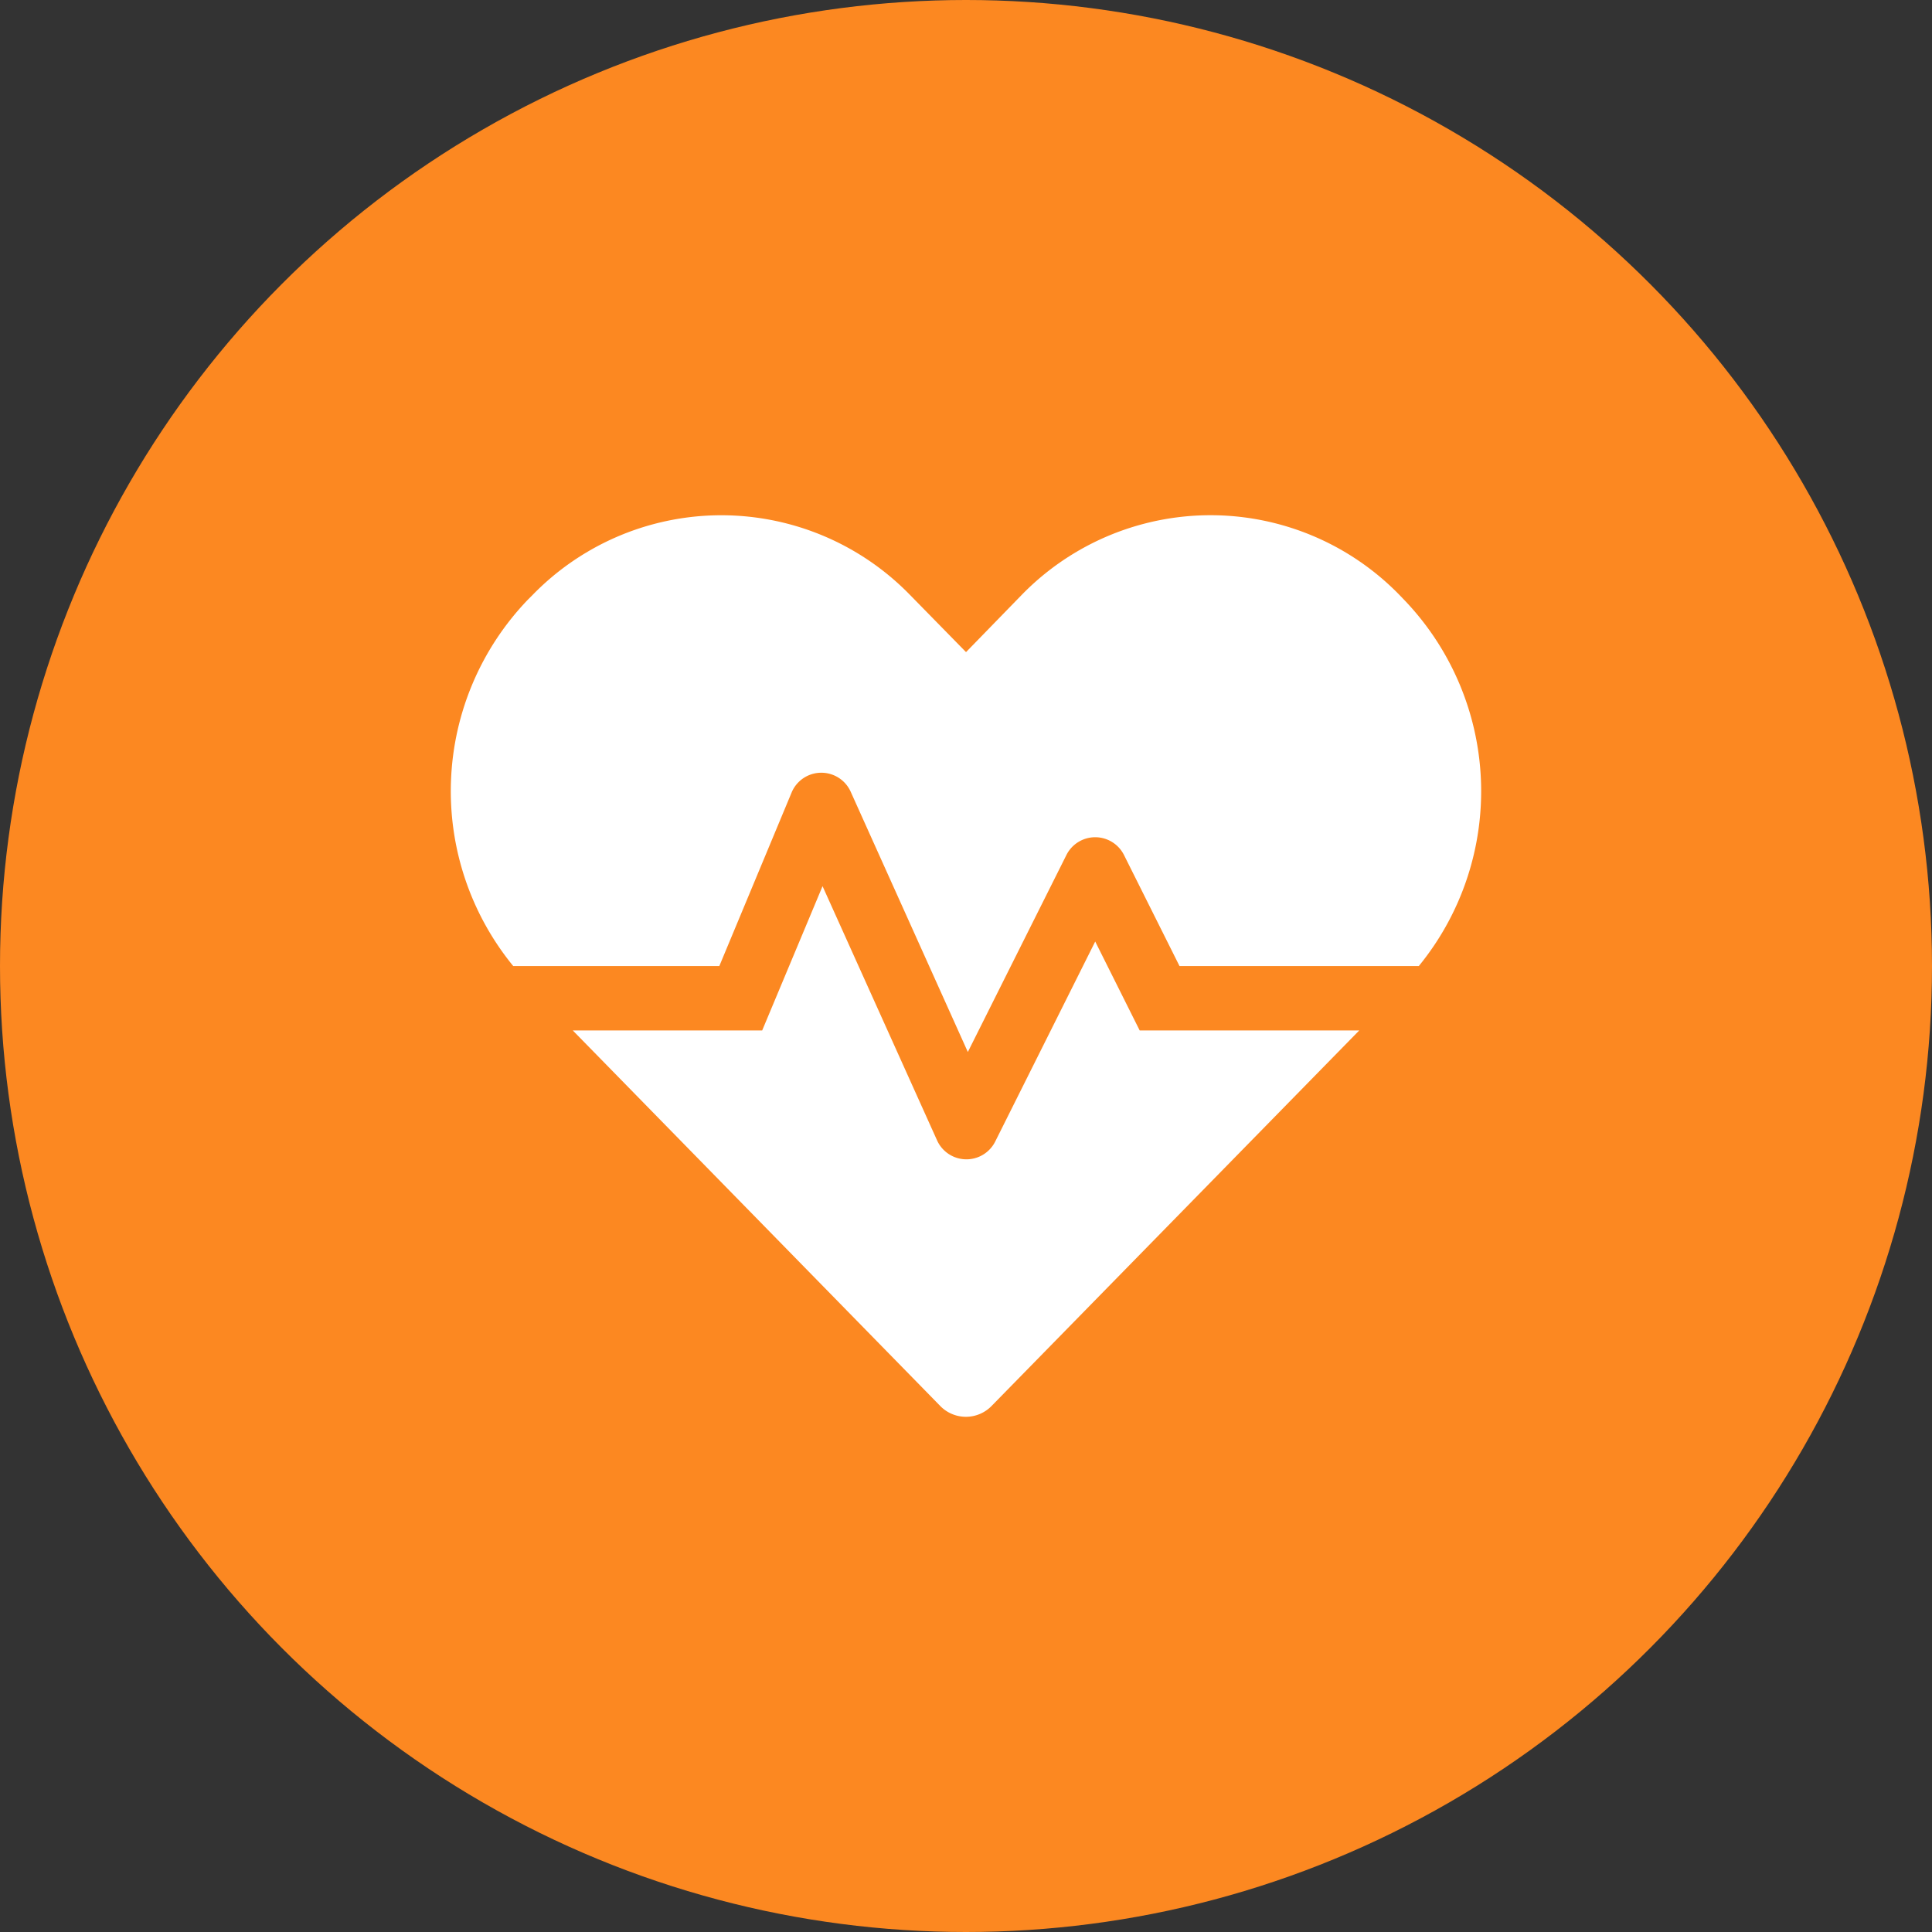
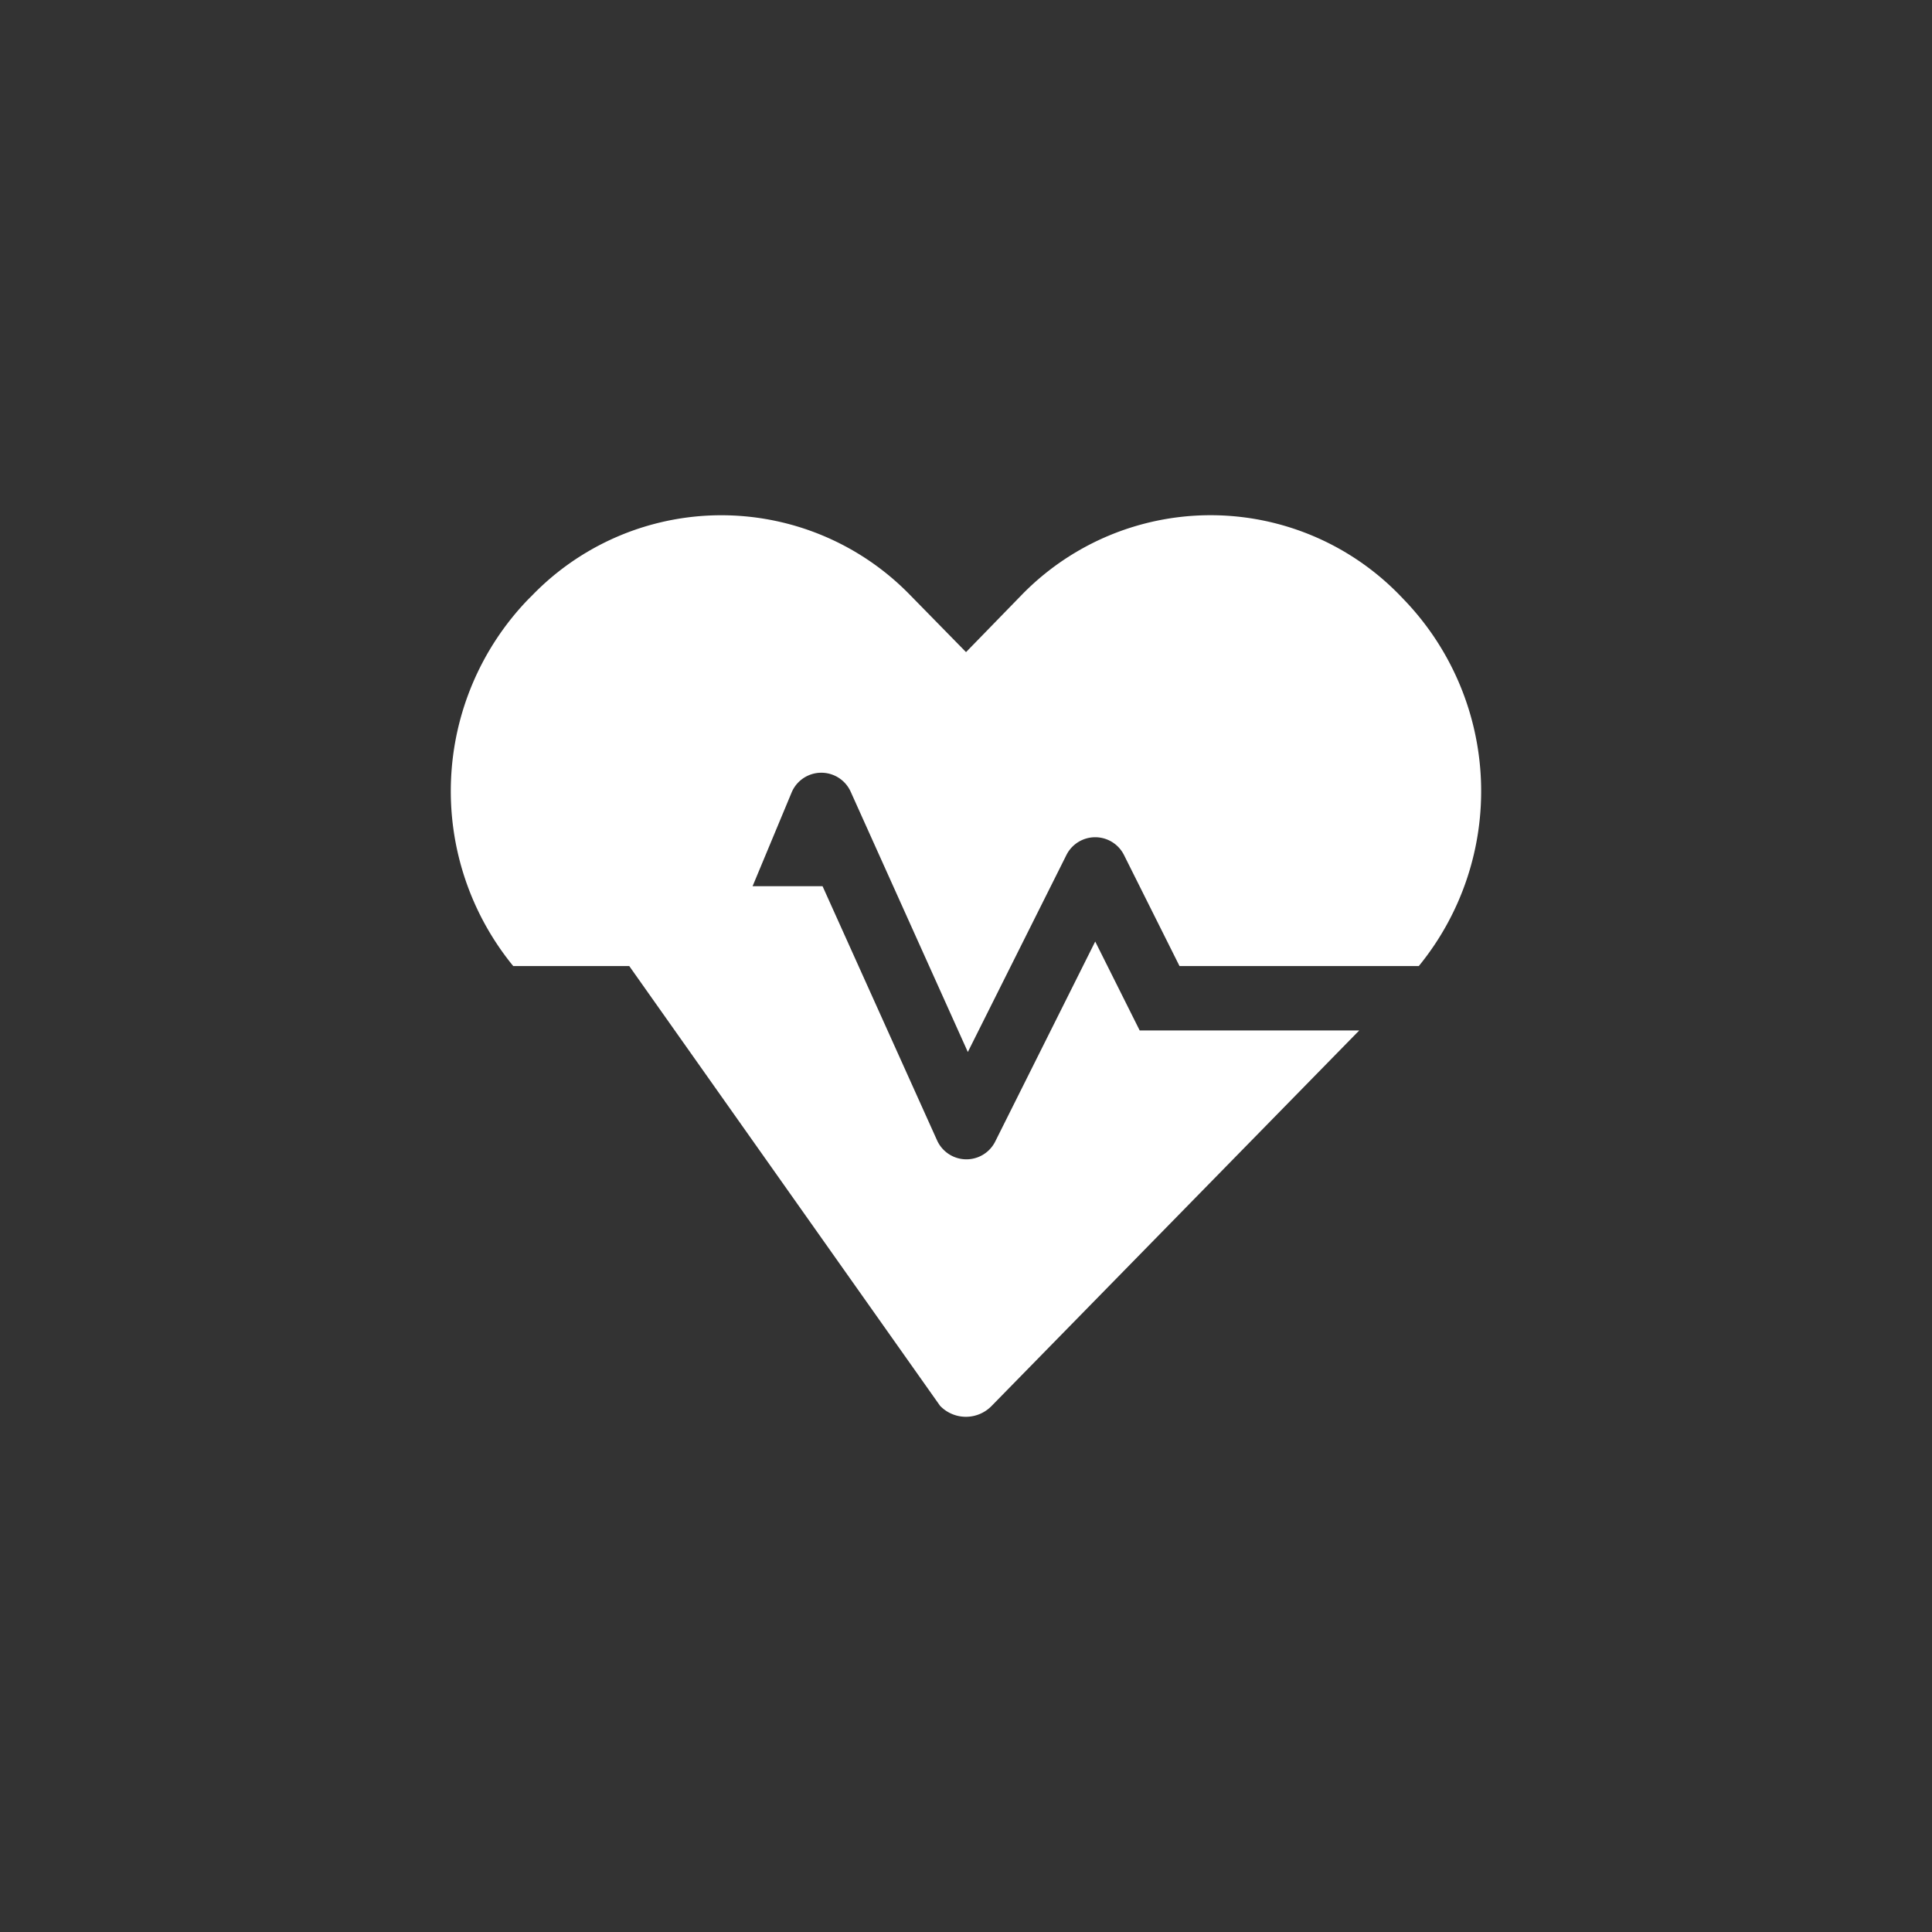
<svg xmlns="http://www.w3.org/2000/svg" width="60" height="60" viewBox="0 0 60 60">
  <rect x="0" y="0" width="60" height="60" fill="#333333" stroke="none" />
  <g id="checkmark" transform="translate(0.25)">
-     <circle id="Ellipse_6" data-name="Ellipse 6" cx="30" cy="30" r="30" transform="translate(-0.25)" fill="#fc8821" />
-     <path id="heart-pulse-ico" d="M20.012,14.988,16.906,21.2a1,1,0,0,1-1.806-.038l-3.556-7.893L9.669,17.75H3.788L15.193,29.406a1.114,1.114,0,0,0,1.606,0L28.211,17.75H21.393ZM29.6,4.37l-.15-.156a8.187,8.187,0,0,0-11.712,0L16,6,14.256,4.22a8.176,8.176,0,0,0-11.712,0l-.15.15A8.581,8.581,0,0,0,1.938,15.75h6.4l2.244-5.387a1,1,0,0,1,1.837-.025l3.637,8.081L19.118,12.3a1,1,0,0,1,1.787,0l1.725,3.45h7.431A8.581,8.581,0,0,0,29.6,4.37Z" transform="translate(13.751 14.252)" fill="#fff" />
+     <path id="heart-pulse-ico" d="M20.012,14.988,16.906,21.2a1,1,0,0,1-1.806-.038l-3.556-7.893H3.788L15.193,29.406a1.114,1.114,0,0,0,1.606,0L28.211,17.75H21.393ZM29.6,4.37l-.15-.156a8.187,8.187,0,0,0-11.712,0L16,6,14.256,4.22a8.176,8.176,0,0,0-11.712,0l-.15.15A8.581,8.581,0,0,0,1.938,15.75h6.4l2.244-5.387a1,1,0,0,1,1.837-.025l3.637,8.081L19.118,12.3a1,1,0,0,1,1.787,0l1.725,3.45h7.431A8.581,8.581,0,0,0,29.6,4.37Z" transform="translate(13.751 14.252)" fill="#fff" />
  </g>
</svg>